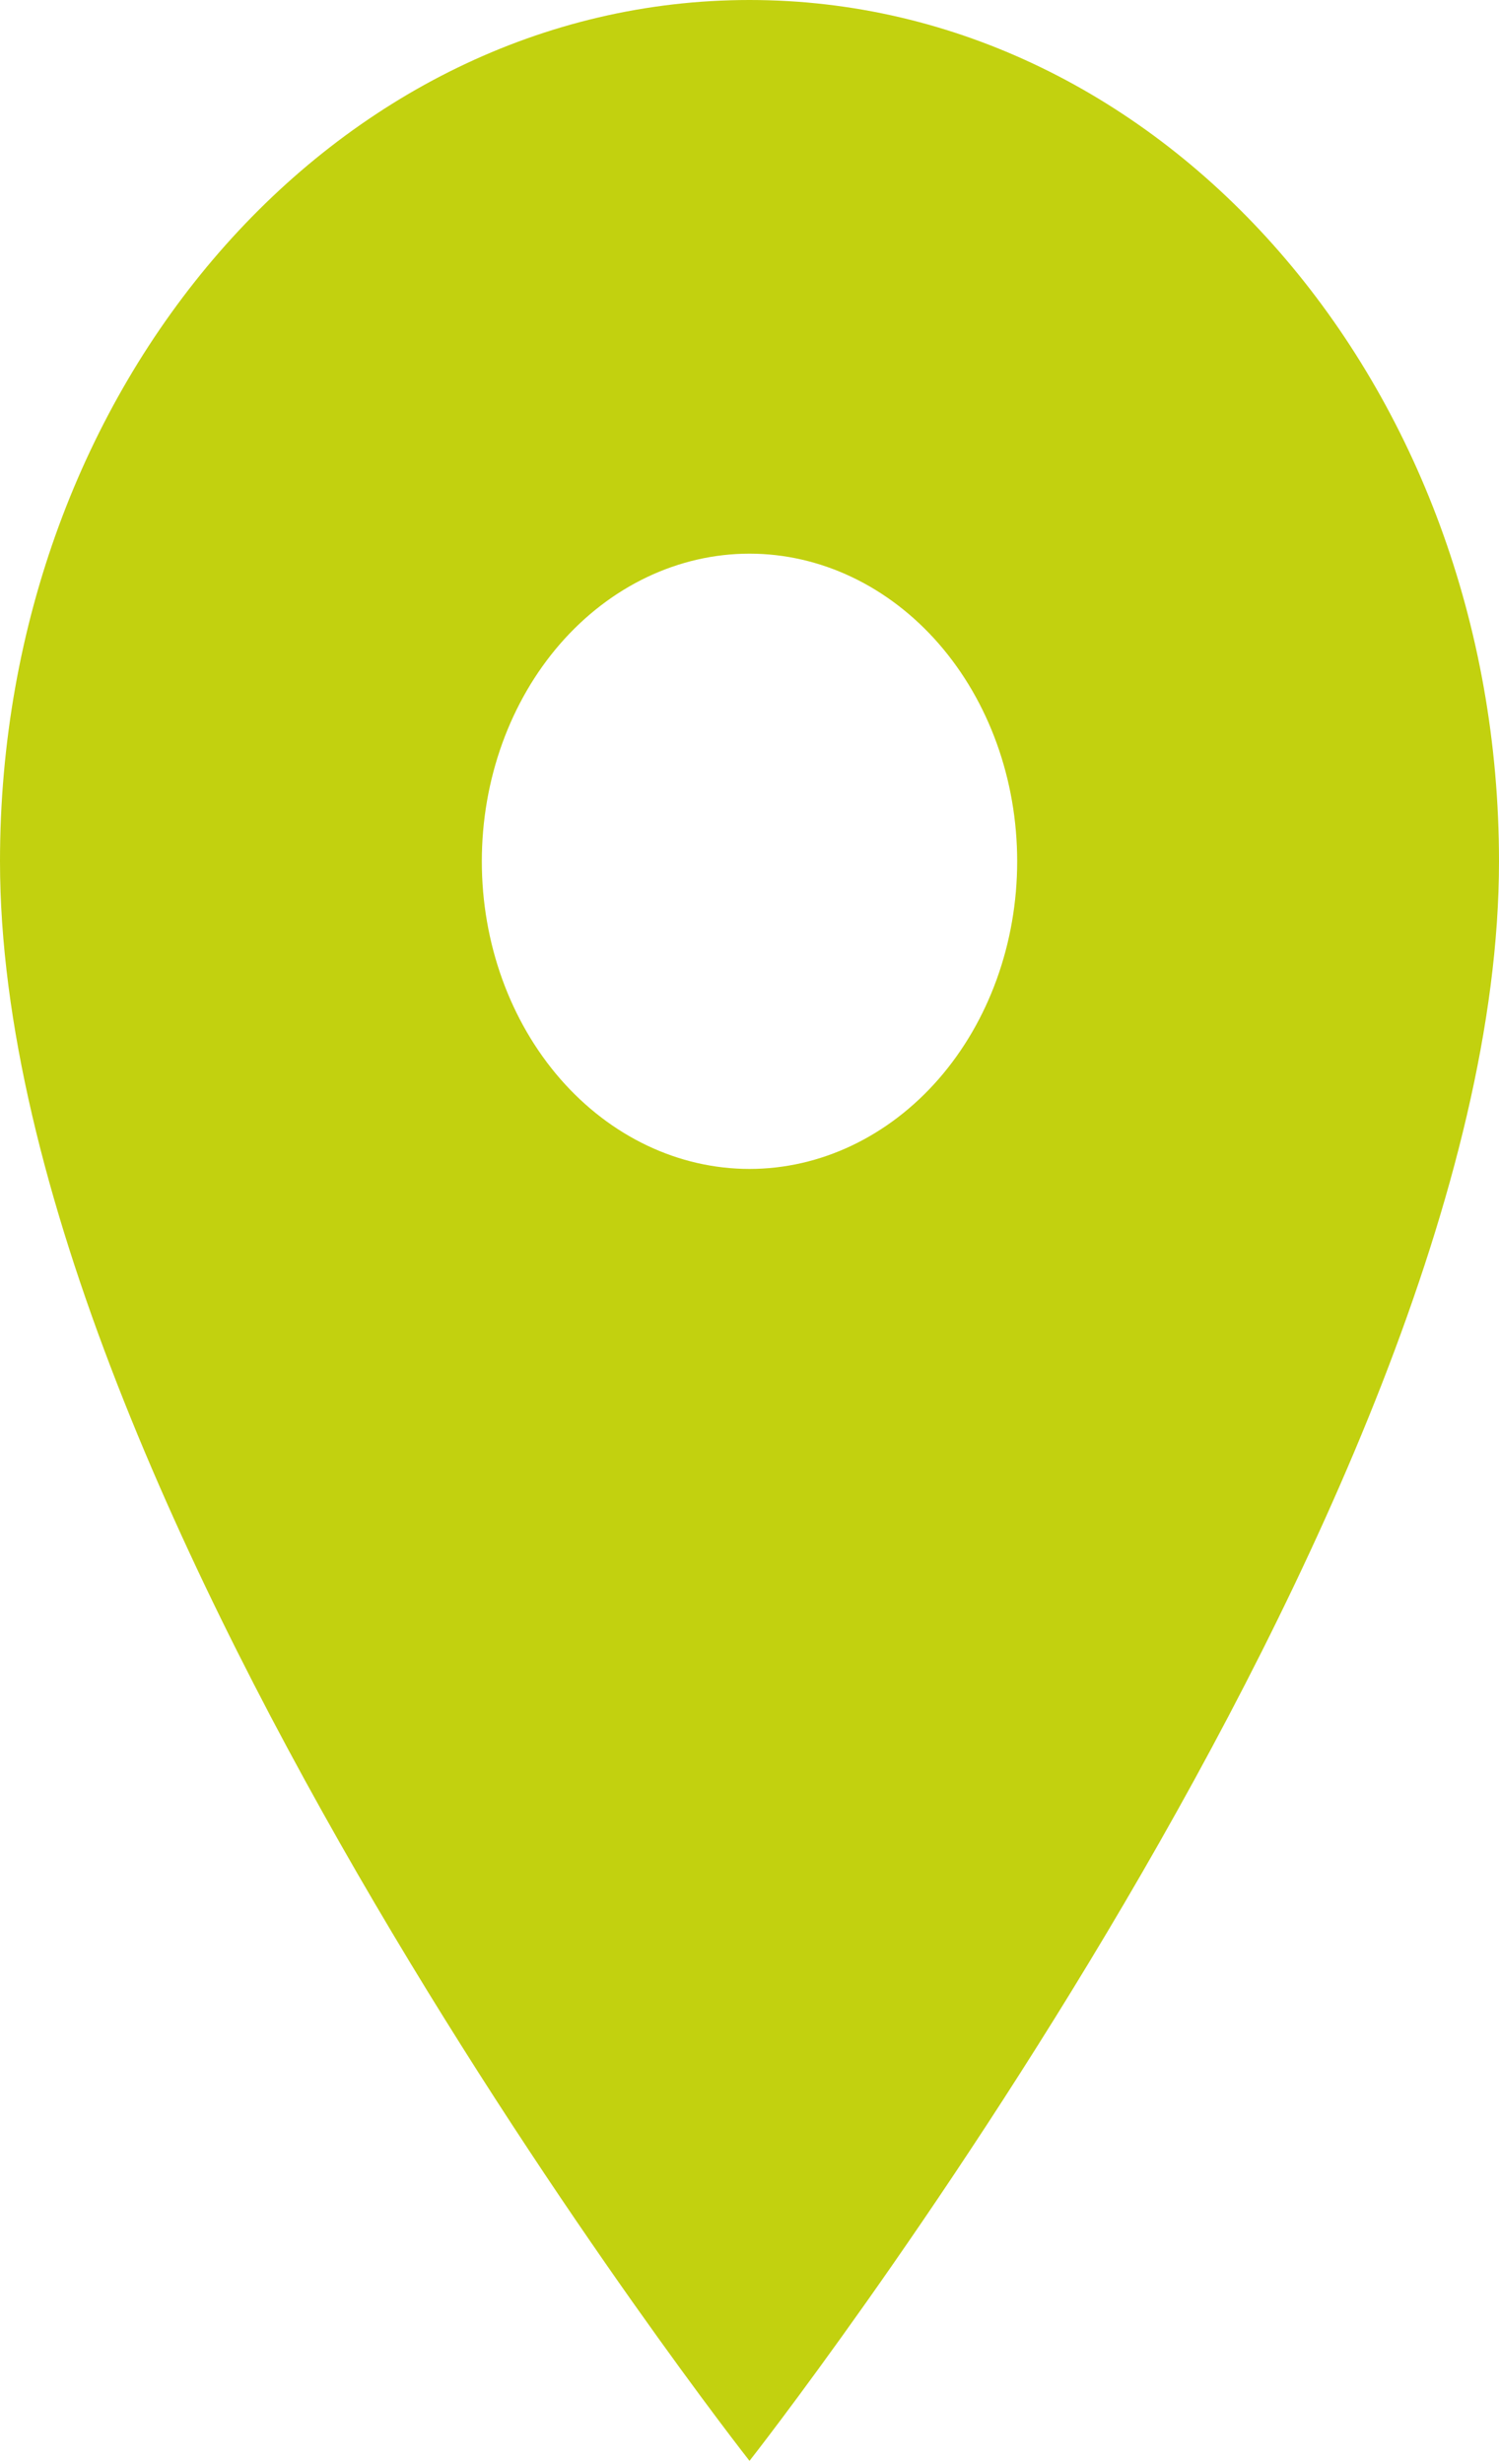
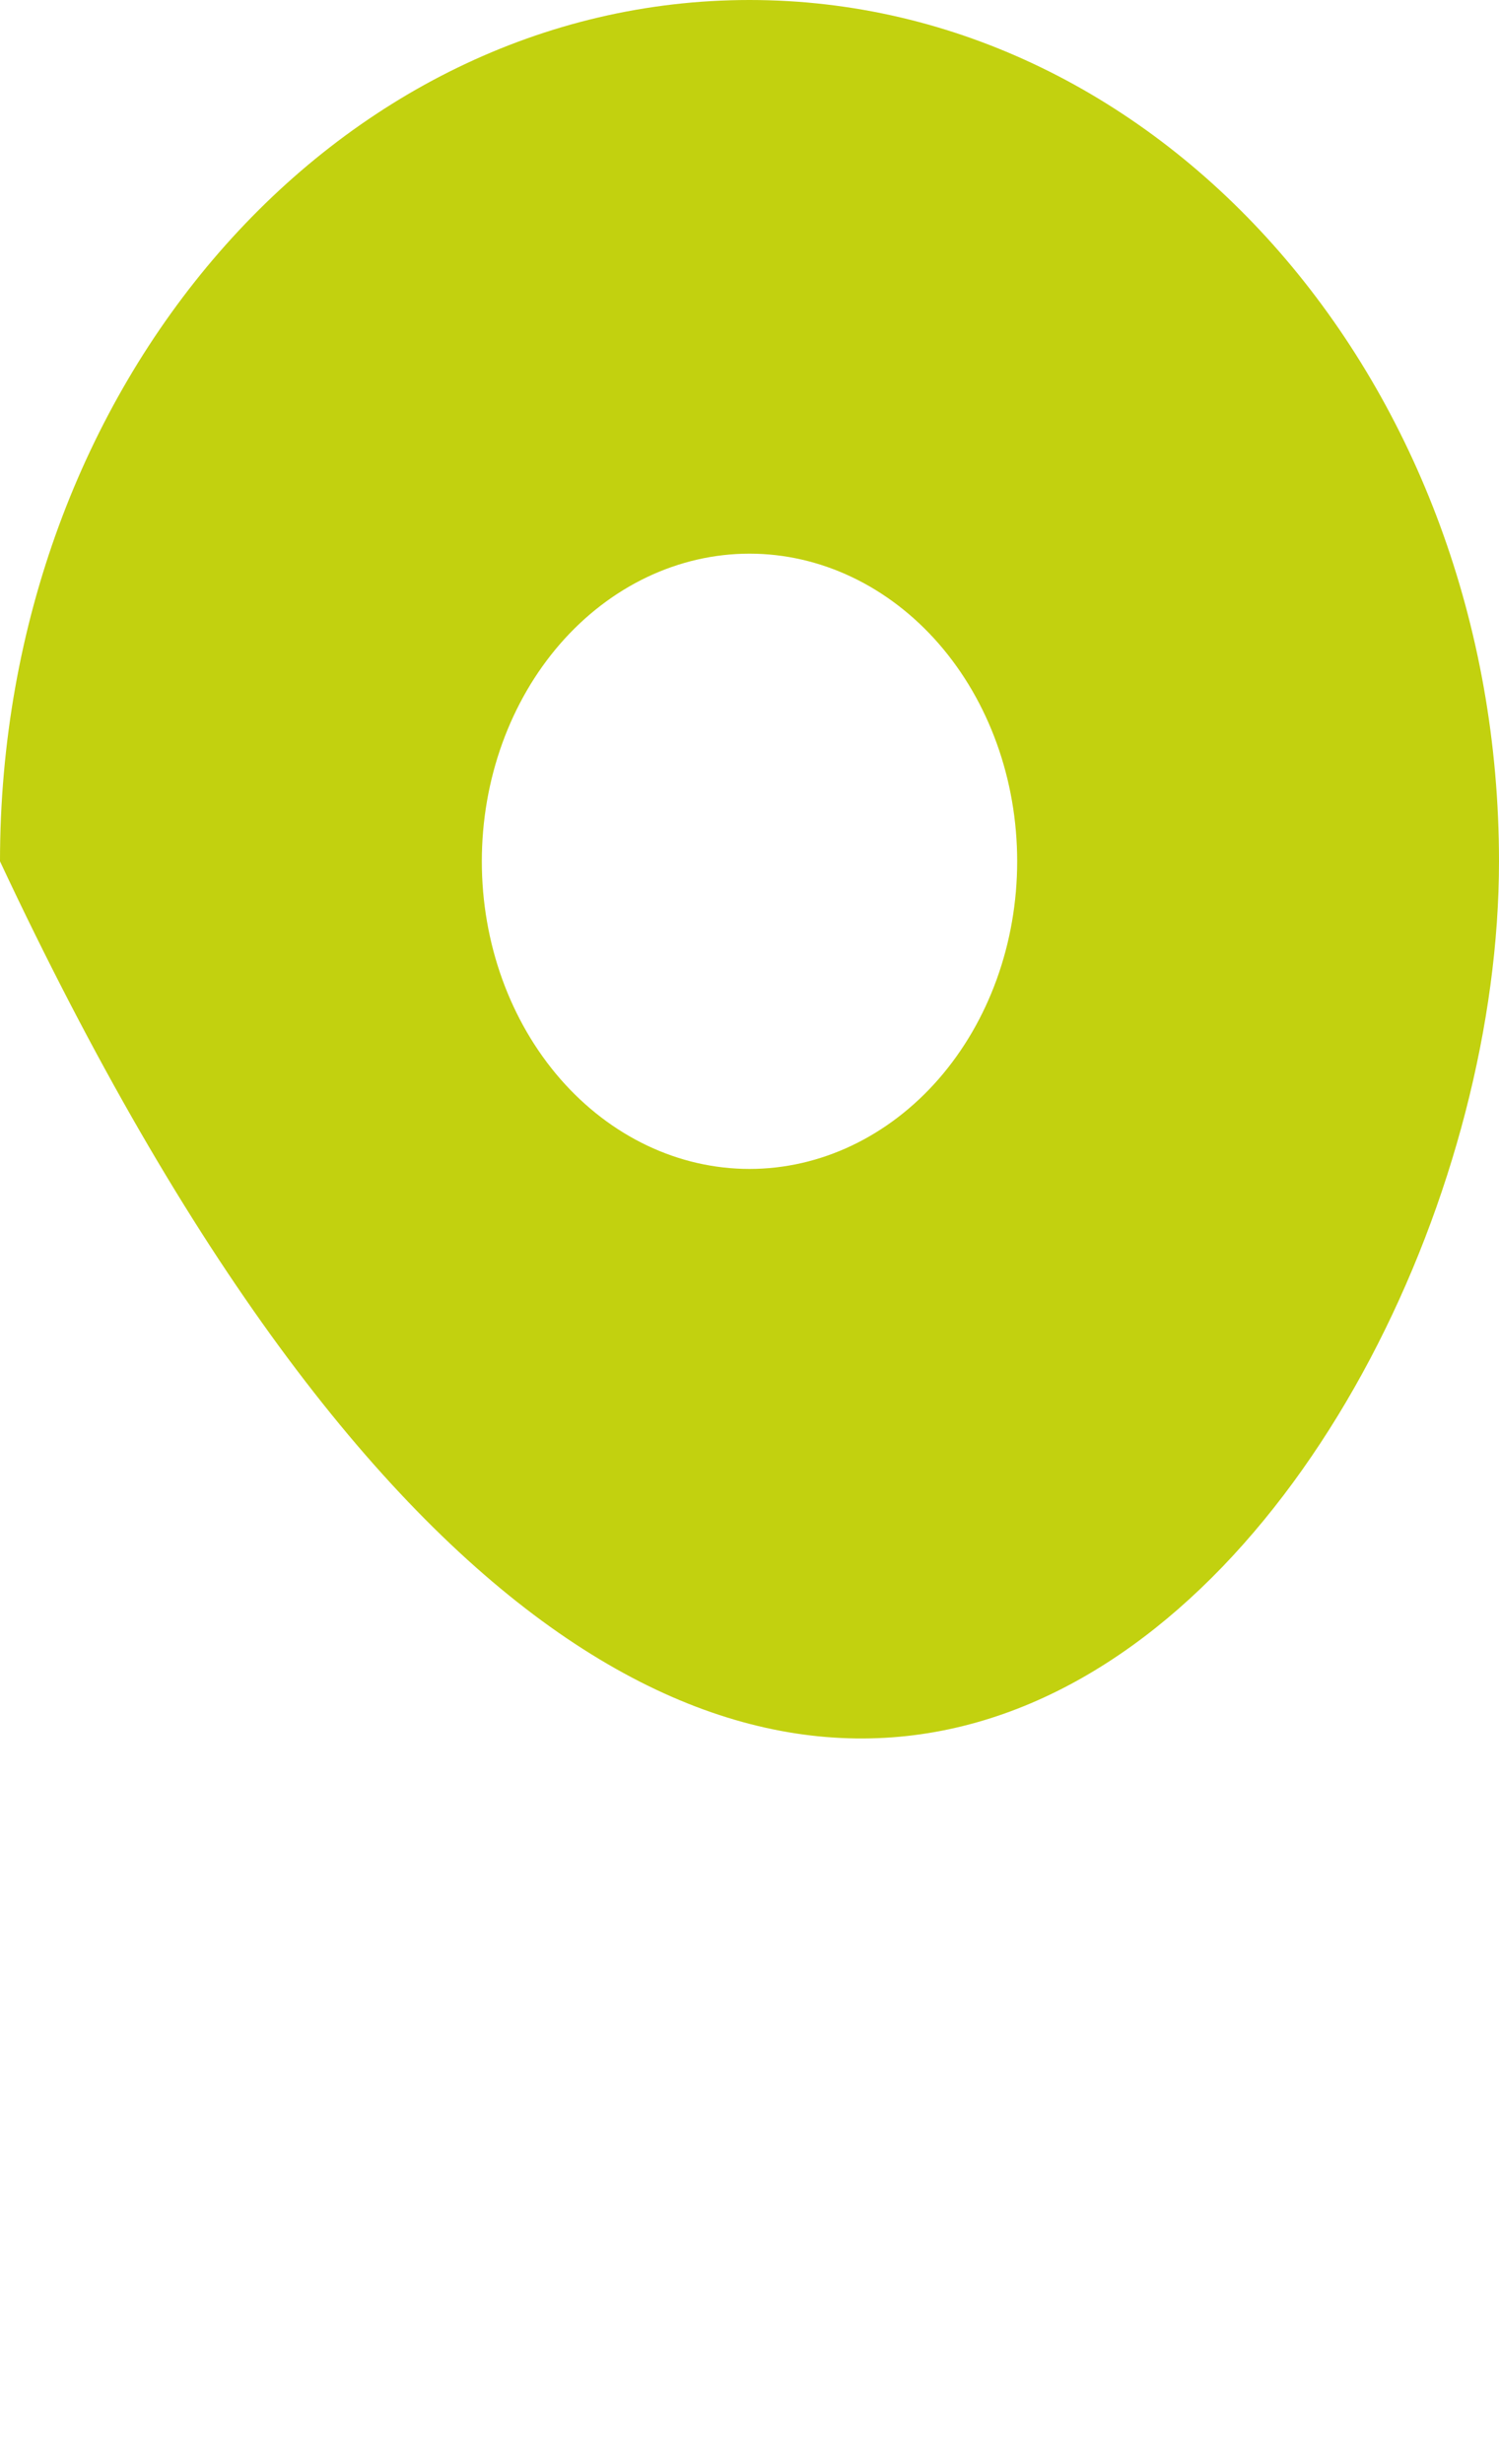
<svg xmlns="http://www.w3.org/2000/svg" width="14" height="23" viewBox="0 0 14 23" fill="none">
-   <path d="M7 0C3.13 0 0 3.595 0 8.04C0 14.069 7 22.97 7 22.97C7 22.97 14 14.069 14 8.04C14 3.595 10.87 0 7 0ZM7 10.911C6.337 10.911 5.701 10.608 5.232 10.07C4.763 9.531 4.5 8.801 4.5 8.04C4.5 7.278 4.763 6.548 5.232 6.009C5.701 5.471 6.337 5.168 7 5.168C7.663 5.168 8.299 5.471 8.768 6.009C9.237 6.548 9.5 7.278 9.5 8.04C9.5 8.801 9.237 9.531 8.768 10.07C8.299 10.608 7.663 10.911 7 10.911Z" fill="#C2D10F" />
+   <path d="M7 0C3.13 0 0 3.595 0 8.04C7 22.97 14 14.069 14 8.04C14 3.595 10.87 0 7 0ZM7 10.911C6.337 10.911 5.701 10.608 5.232 10.07C4.763 9.531 4.5 8.801 4.5 8.04C4.5 7.278 4.763 6.548 5.232 6.009C5.701 5.471 6.337 5.168 7 5.168C7.663 5.168 8.299 5.471 8.768 6.009C9.237 6.548 9.5 7.278 9.5 8.04C9.5 8.801 9.237 9.531 8.768 10.07C8.299 10.608 7.663 10.911 7 10.911Z" fill="#C2D10F" />
</svg>